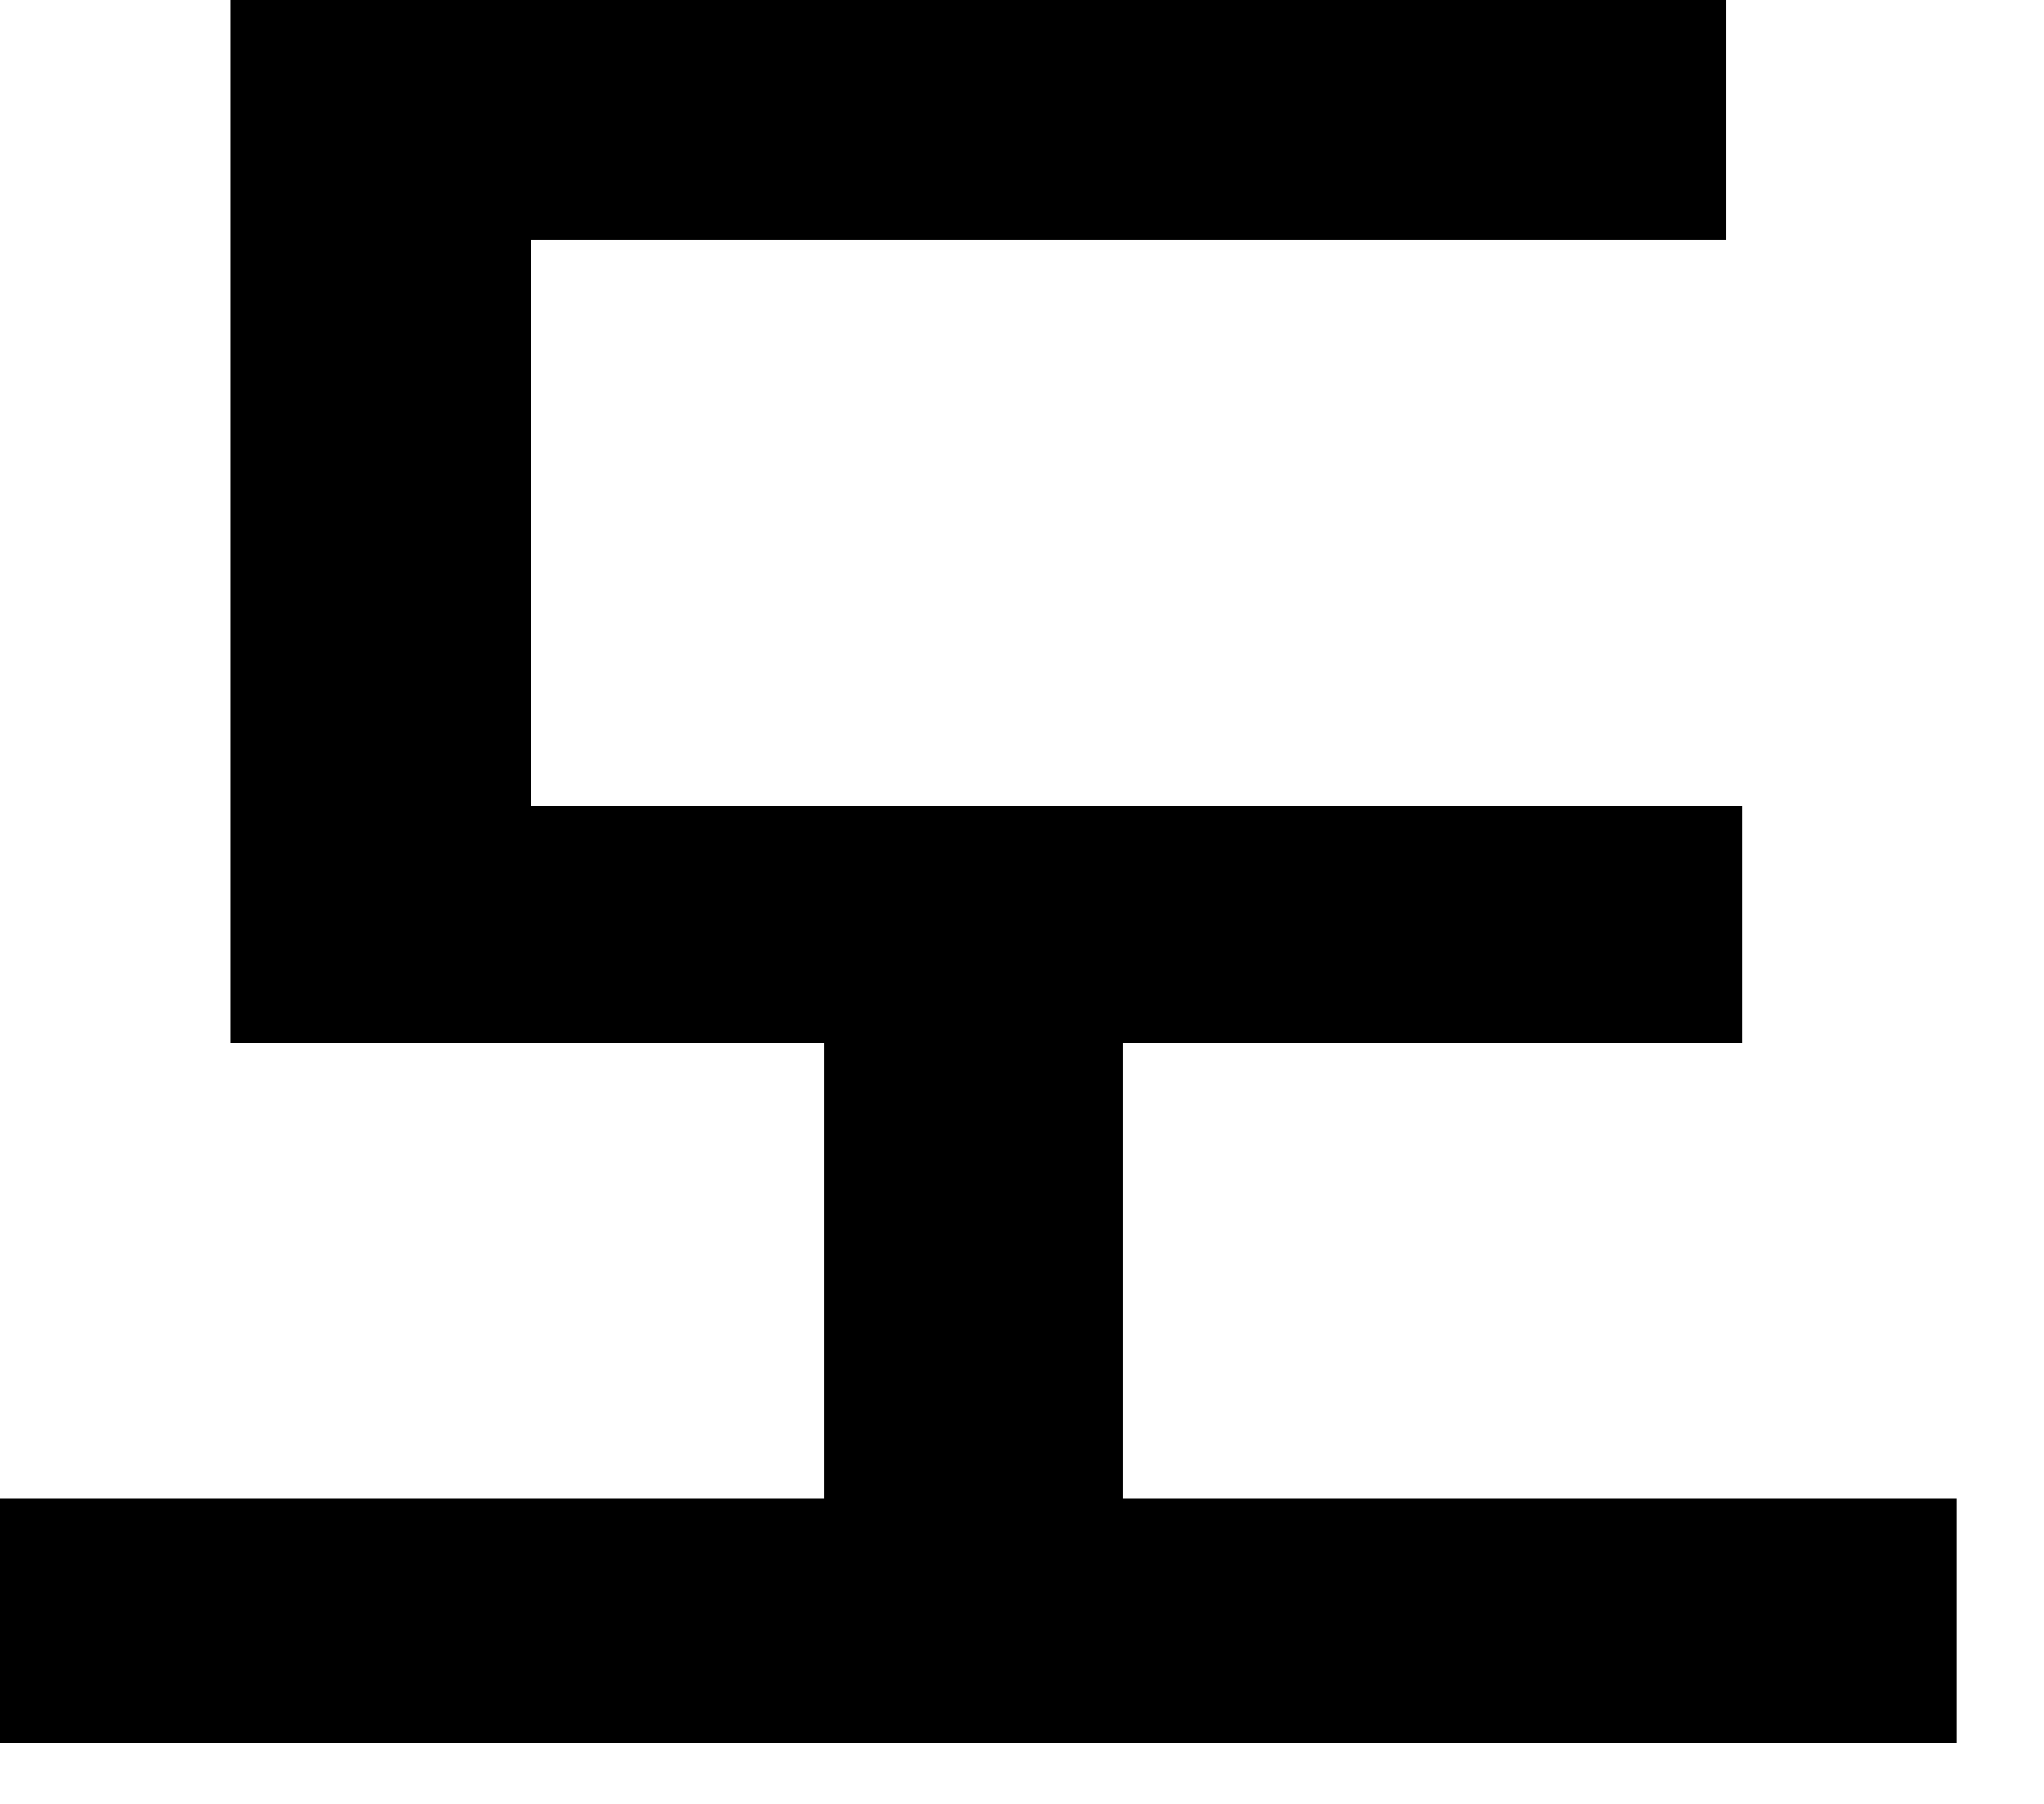
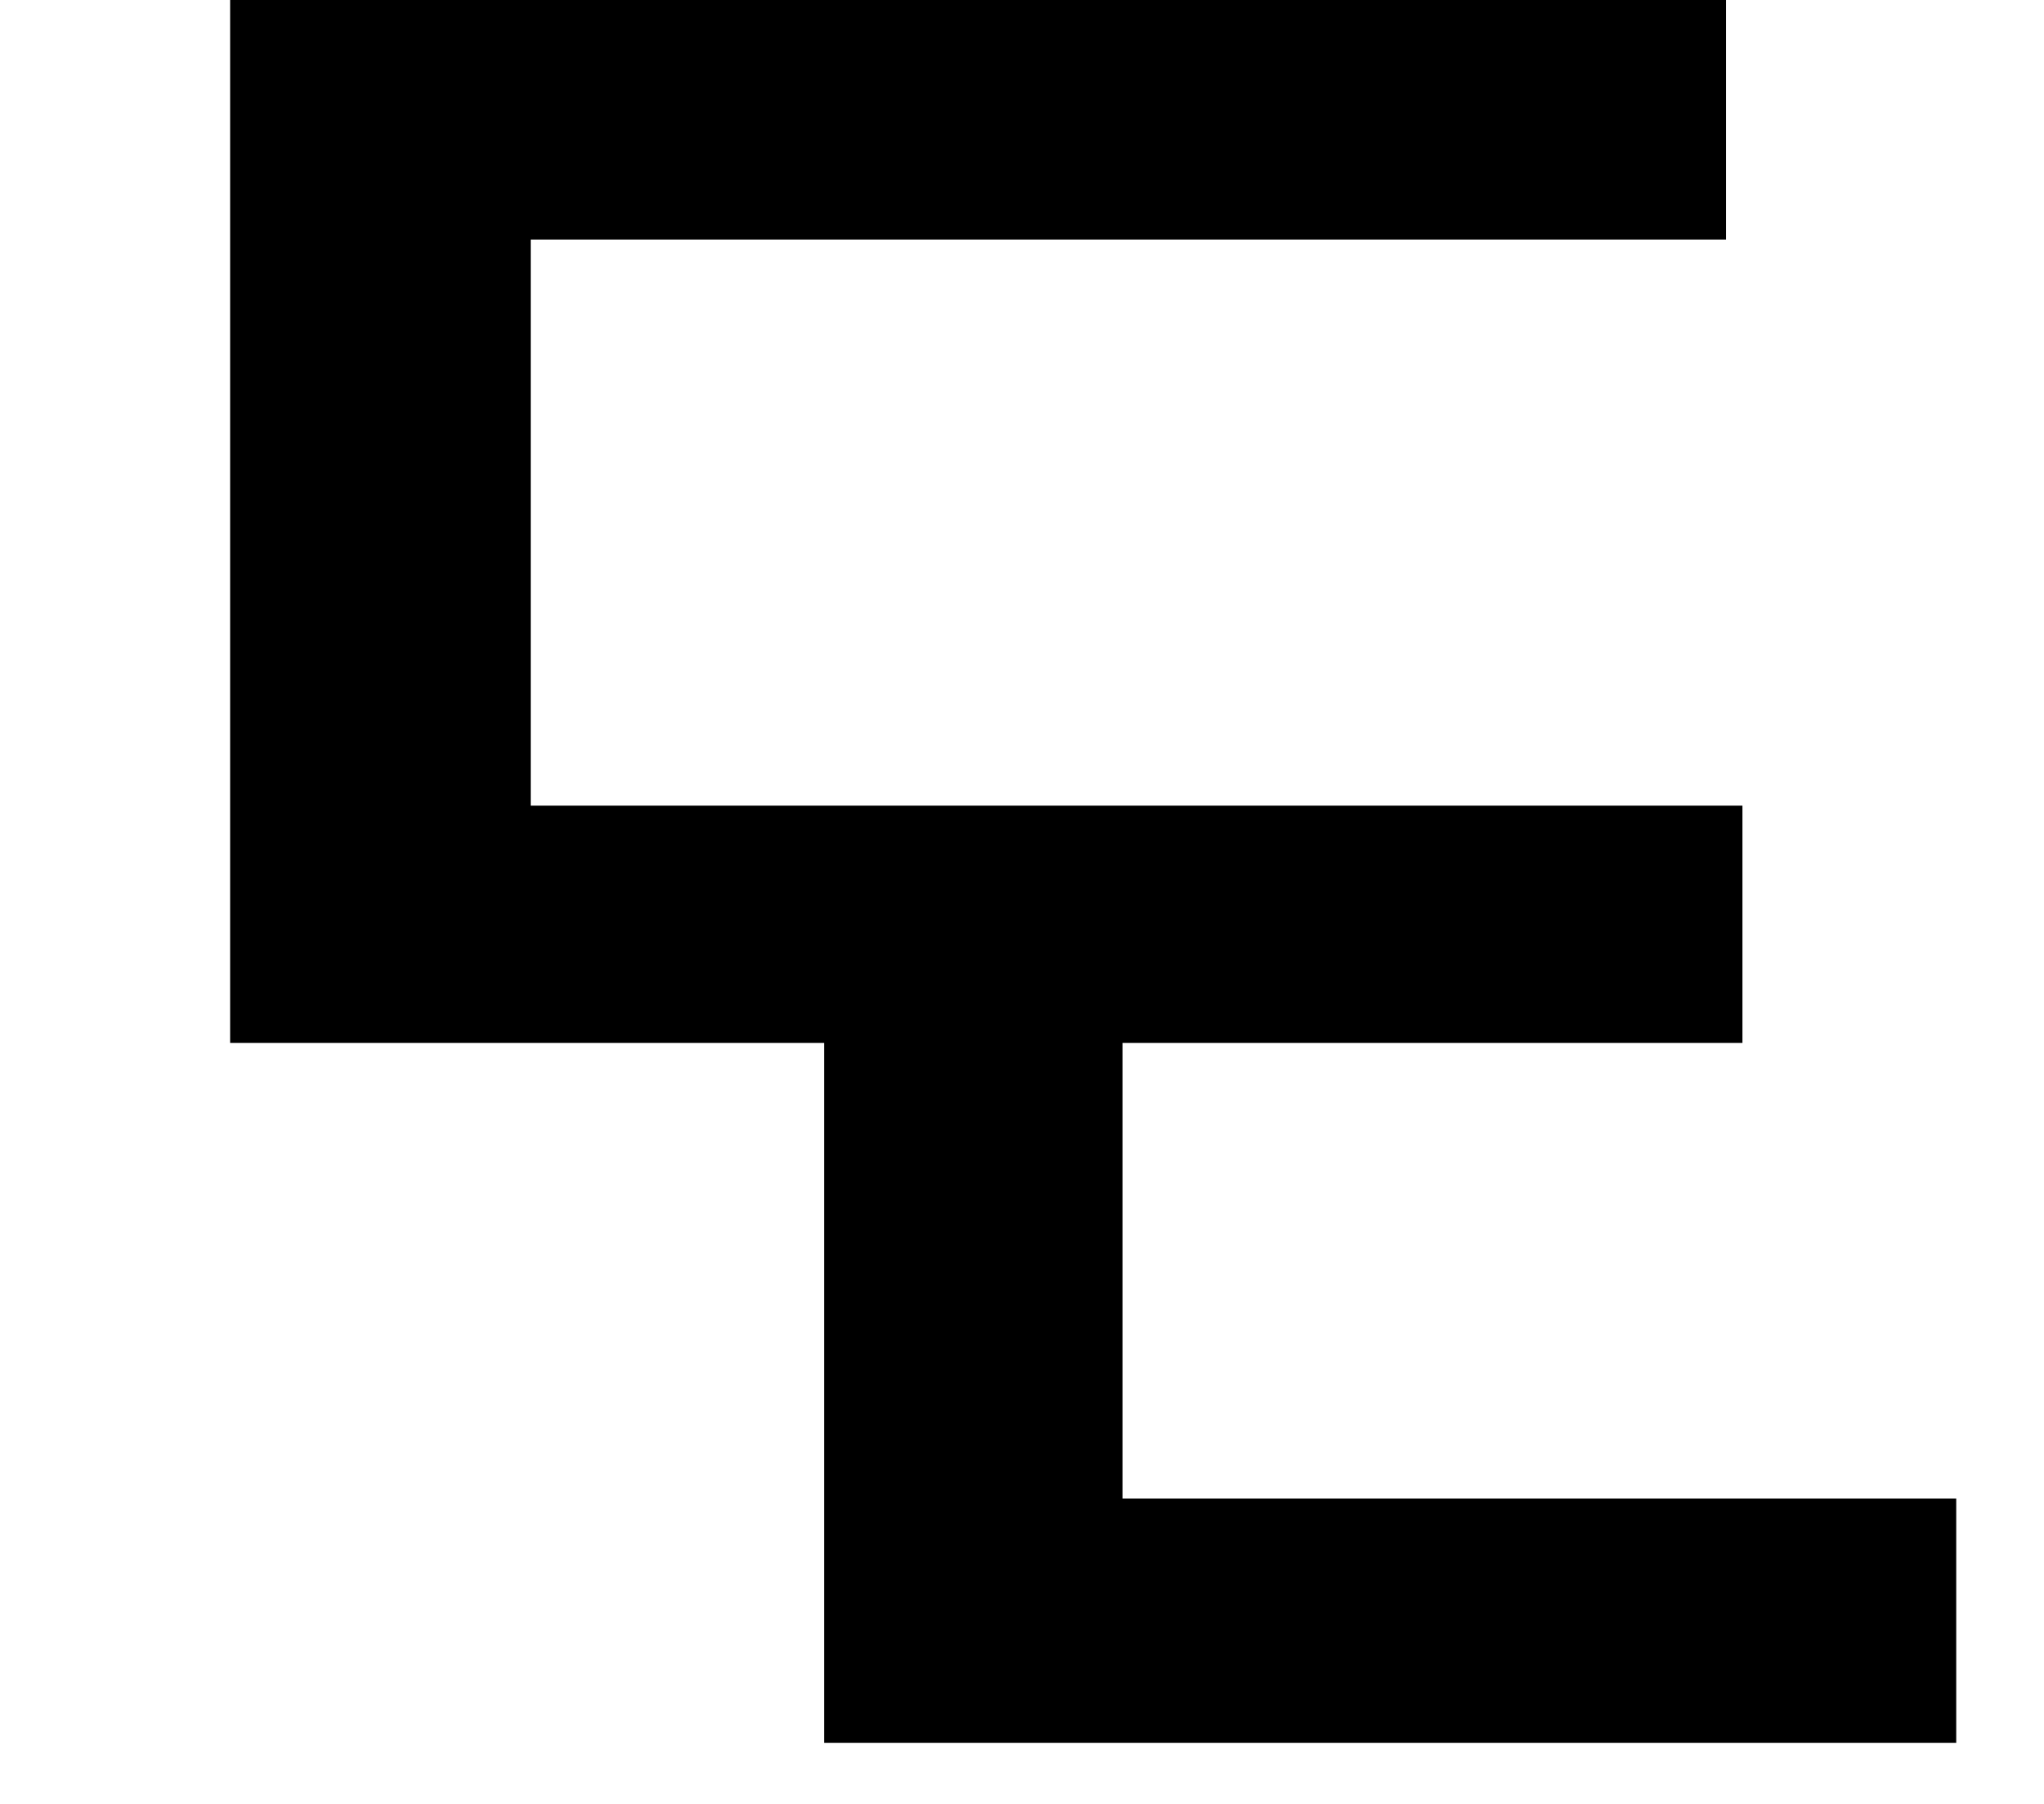
<svg xmlns="http://www.w3.org/2000/svg" fill="none" height="100%" overflow="visible" preserveAspectRatio="none" style="display: block;" viewBox="0 0 17 15" width="100%">
-   <path d="M14.492 6.699V8.672H9.336V12.461H16.27V14.492H0V12.461H6.855V8.672H1.914V0H14.355V1.992H4.414V6.699H14.492Z" fill="black" id="Vector" />
+   <path d="M14.492 6.699V8.672H9.336V12.461H16.27V14.492H0H6.855V8.672H1.914V0H14.355V1.992H4.414V6.699H14.492Z" fill="black" id="Vector" />
</svg>